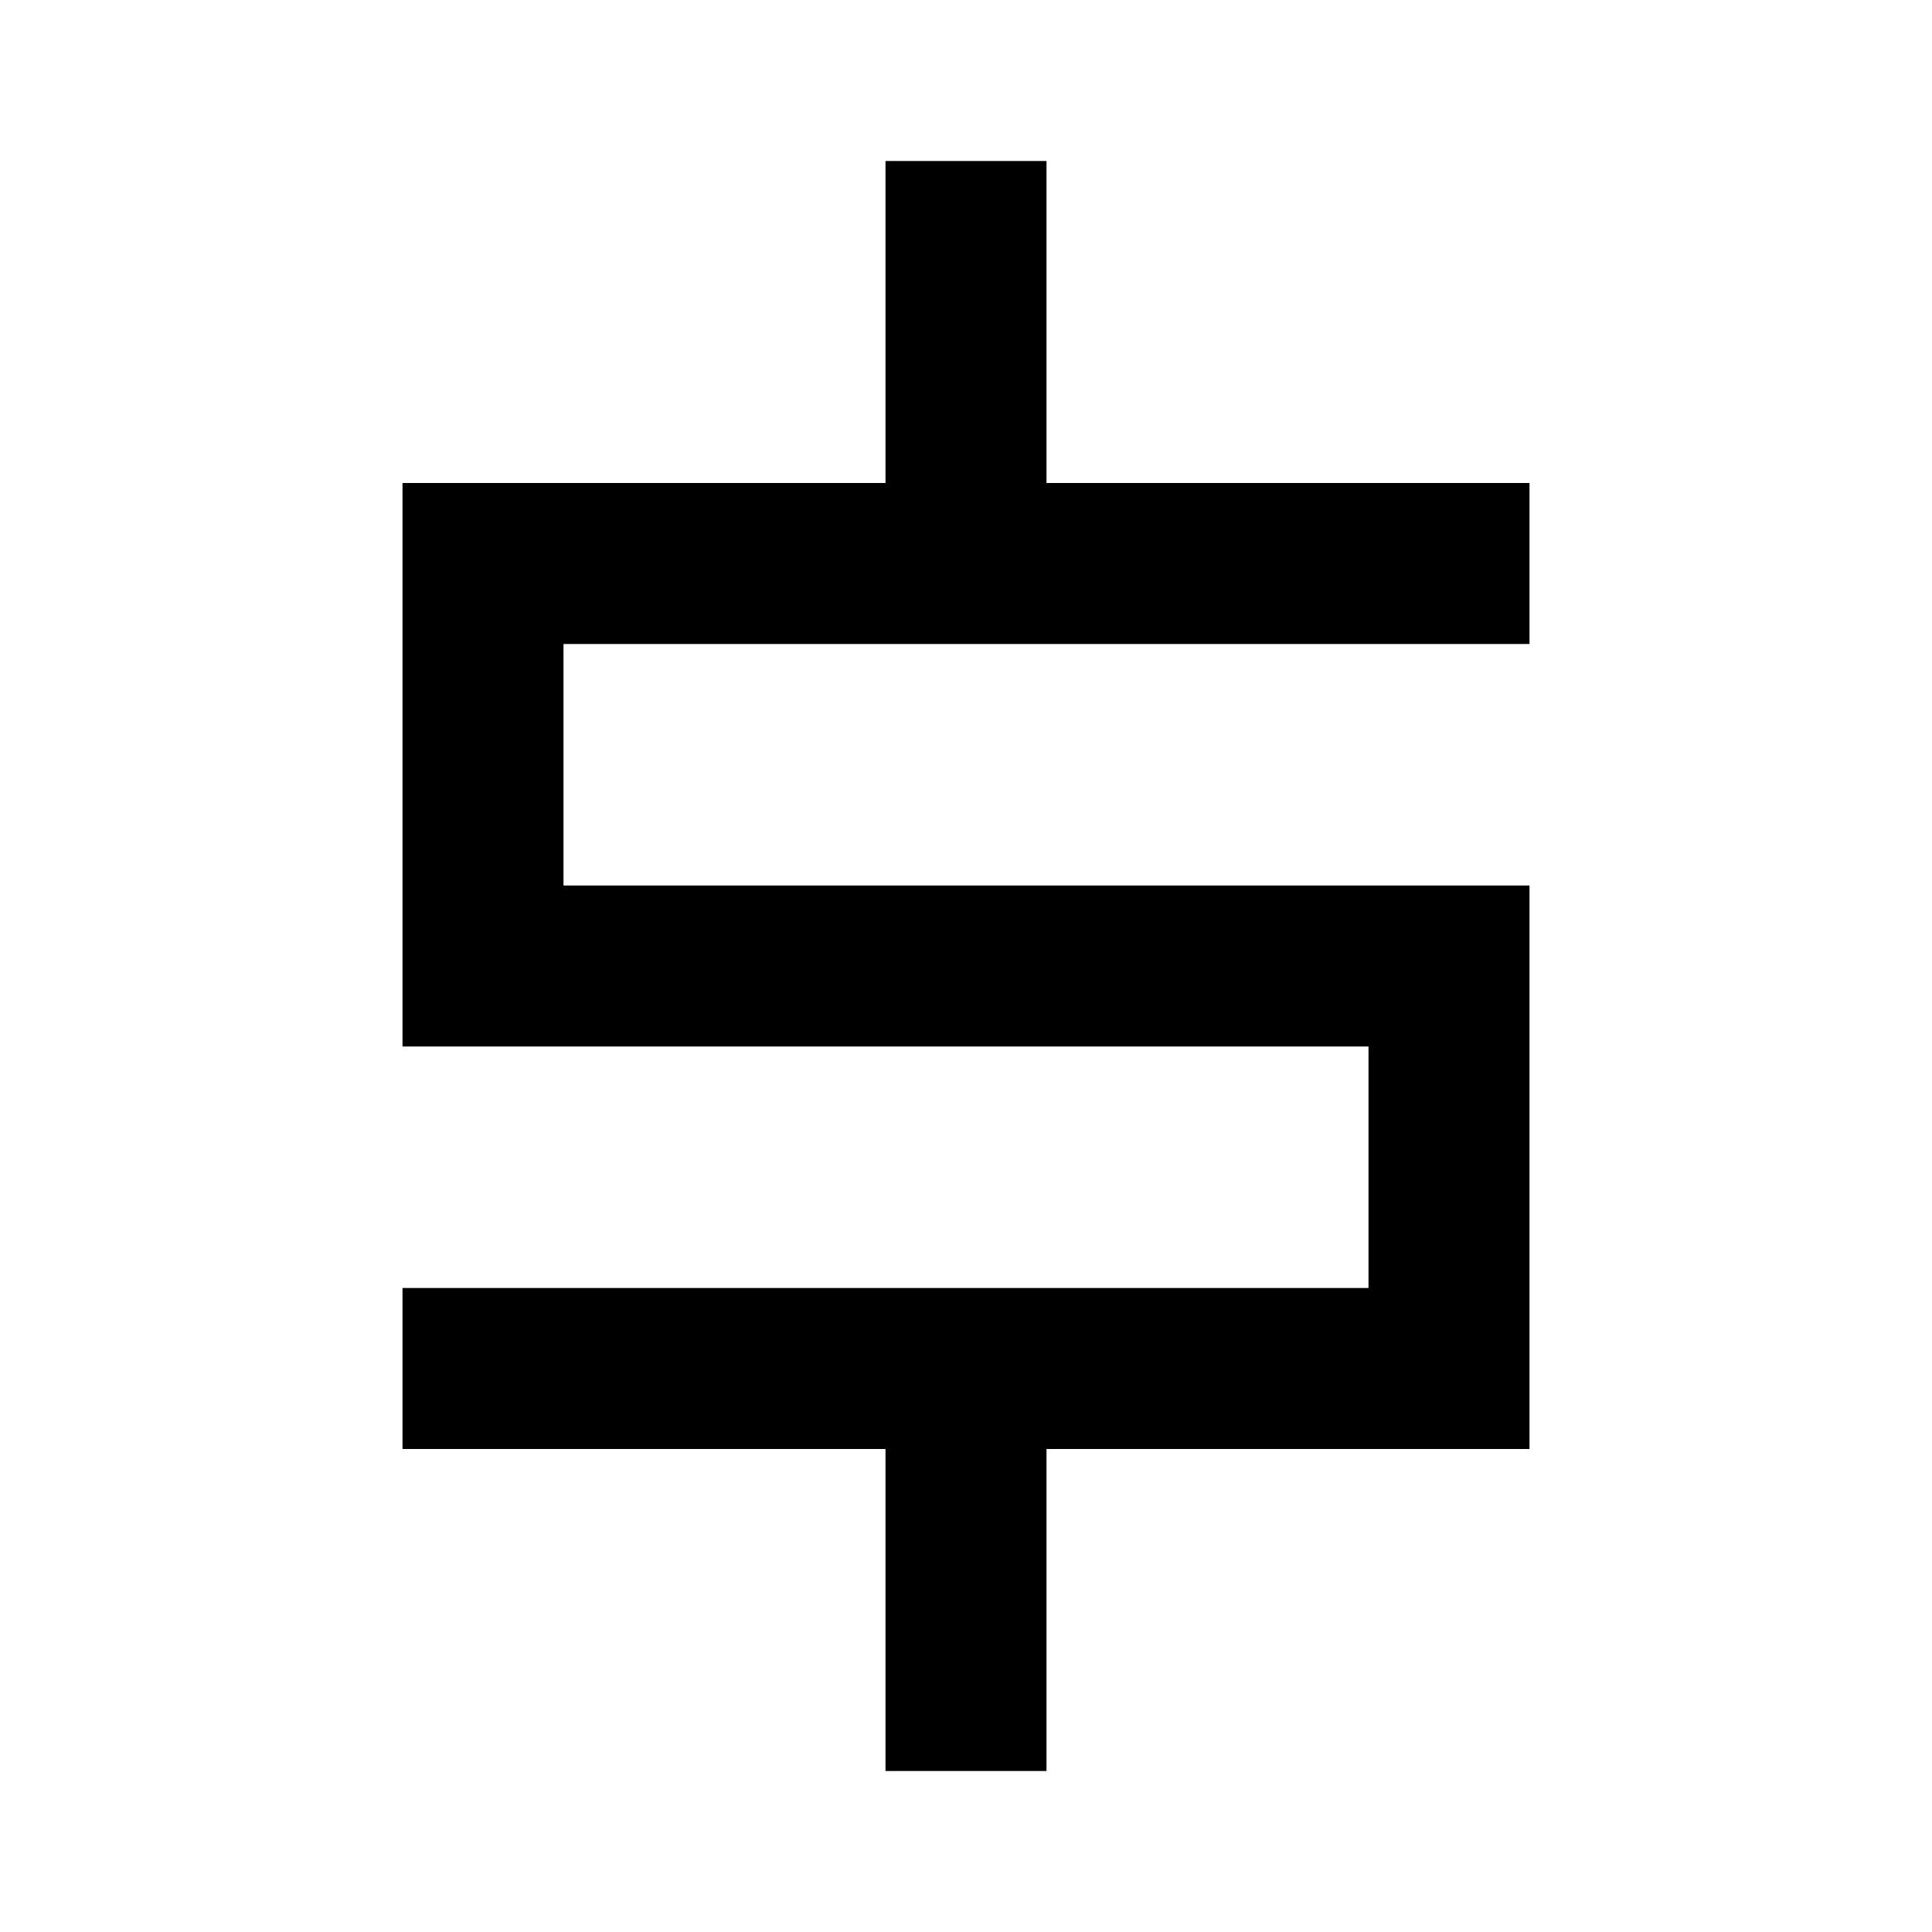
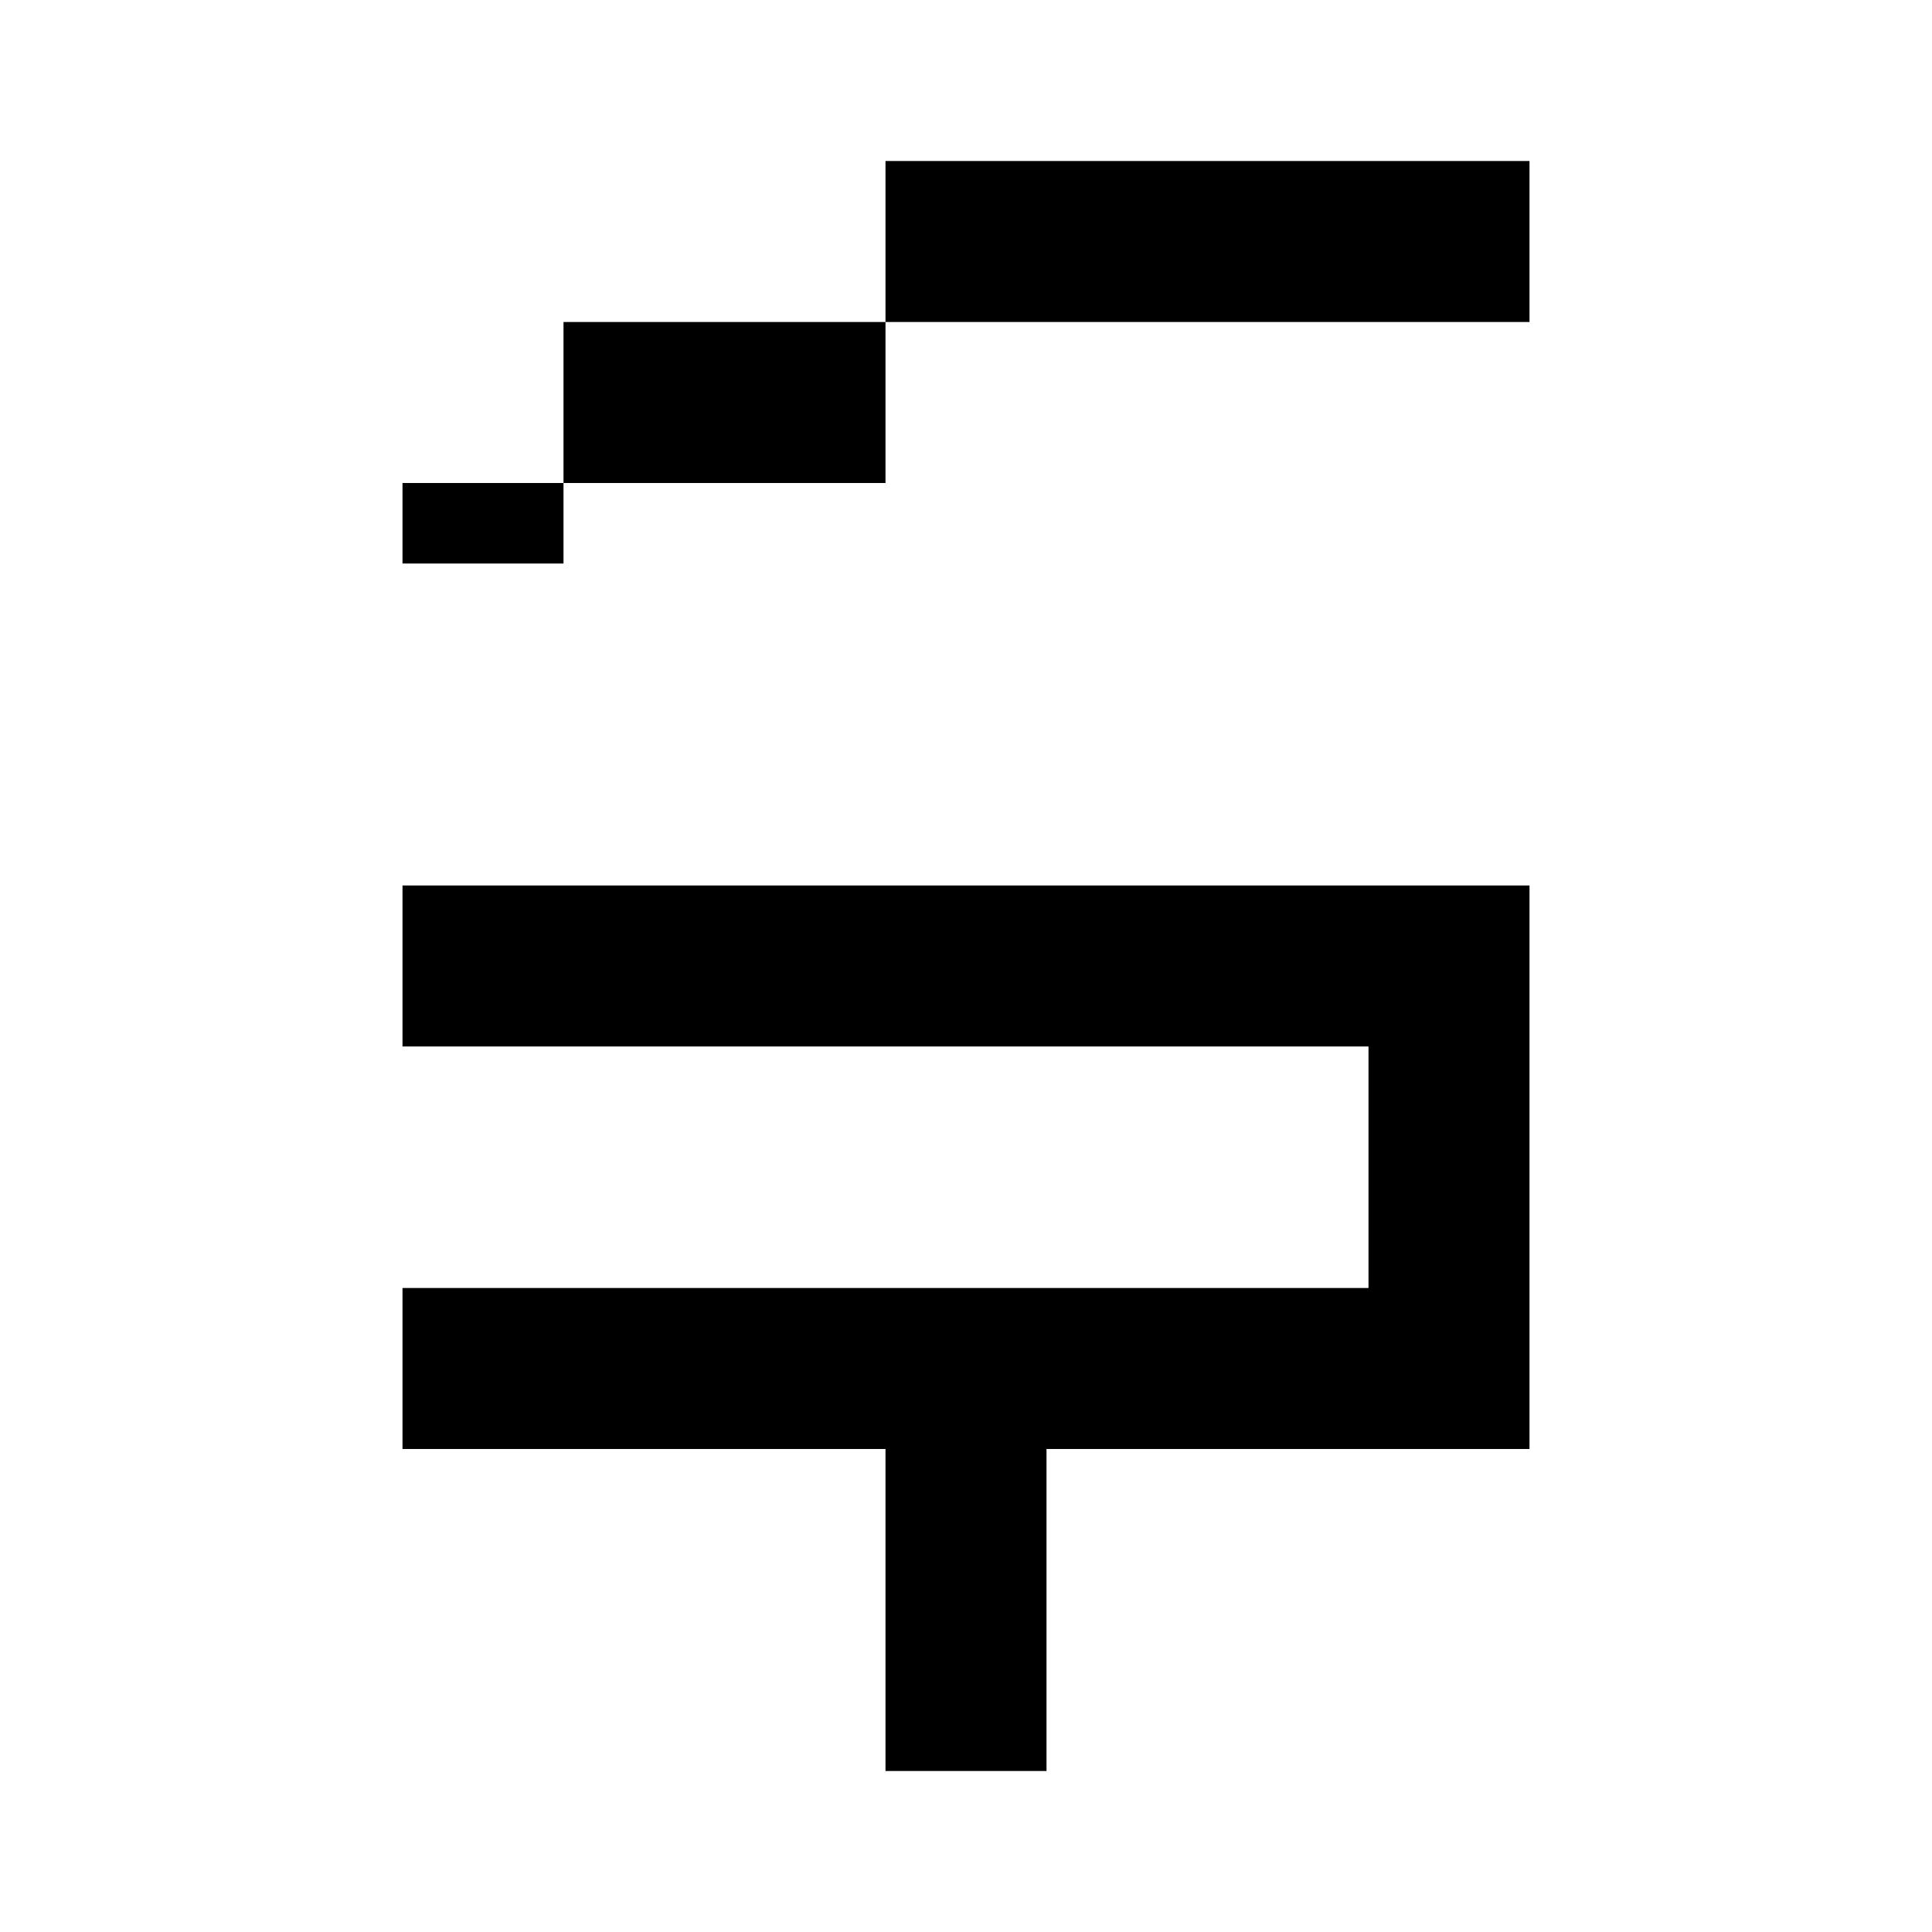
<svg xmlns="http://www.w3.org/2000/svg" width="48" height="48" viewBox="0 0 24 24">
-   <path fill="currentColor" d="M11 2h2v4h6v2H7v3H5V6h6V2zM5 18h6v4h2v-4h6v-2H5v2zm14-7H5v2h12v3h2v-5z" />
+   <path fill="currentColor" d="M11 2h2h6v2H7v3H5V6h6V2zM5 18h6v4h2v-4h6v-2H5v2zm14-7H5v2h12v3h2v-5z" />
</svg>